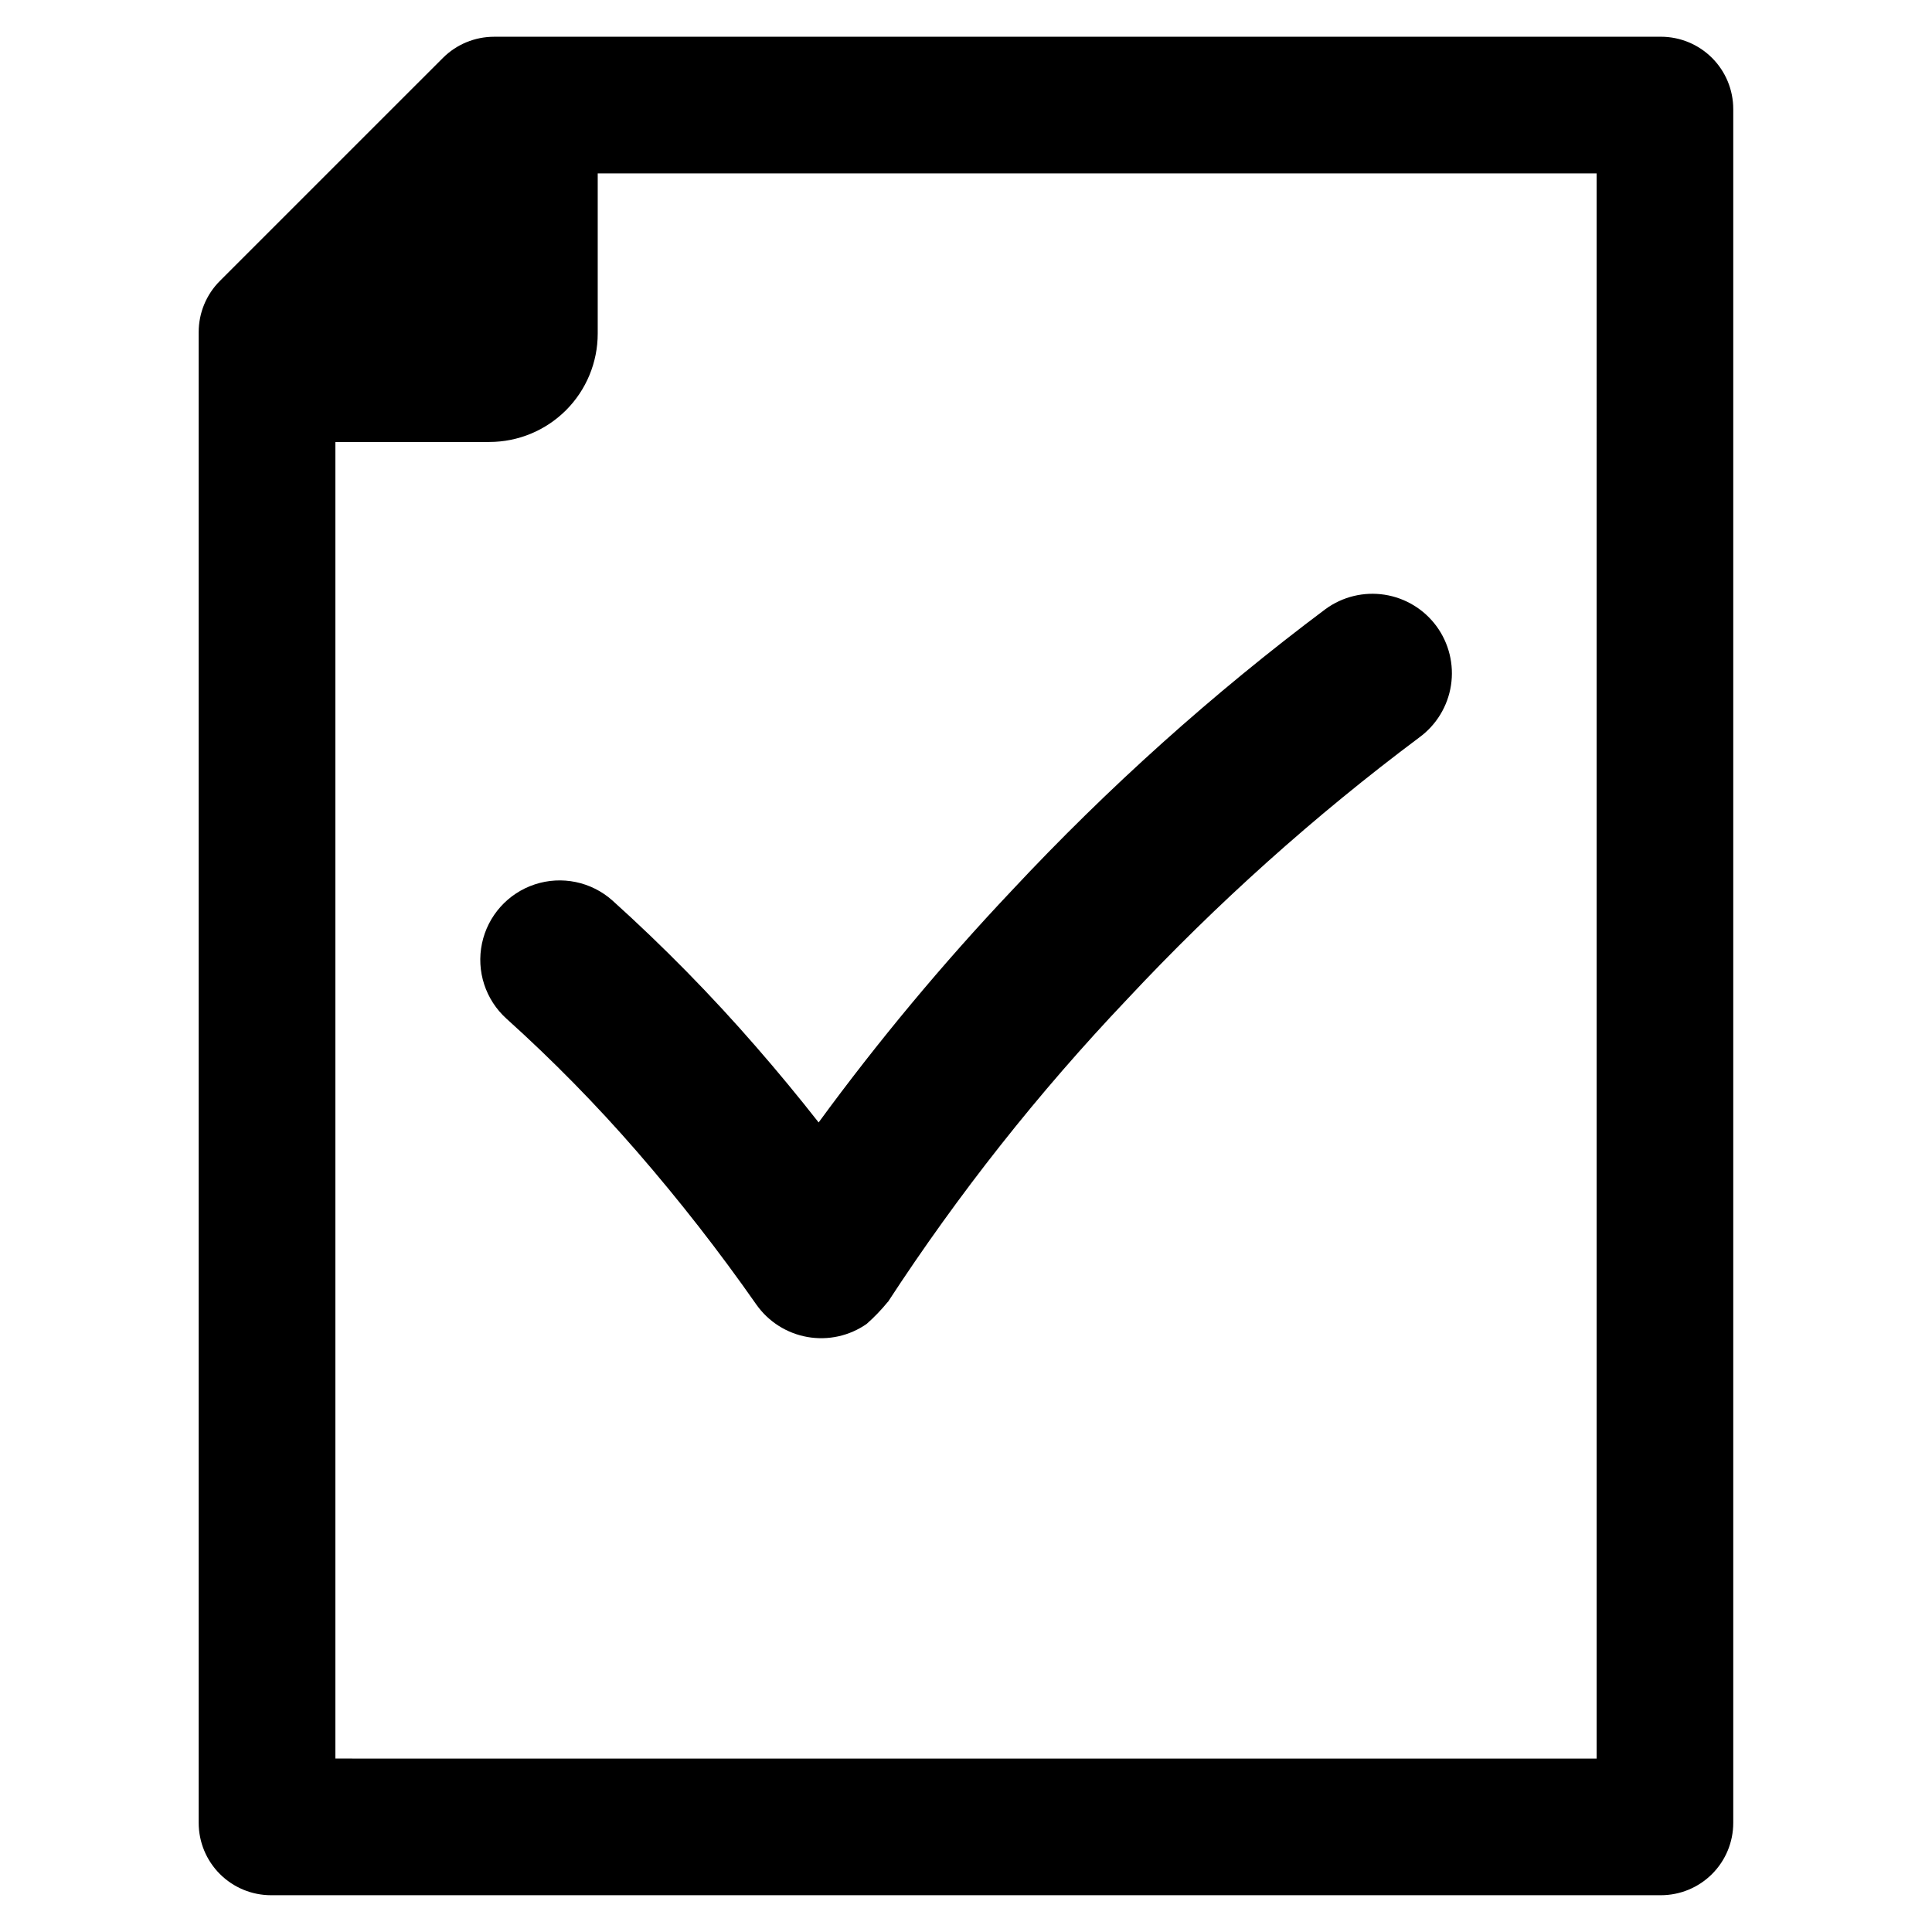
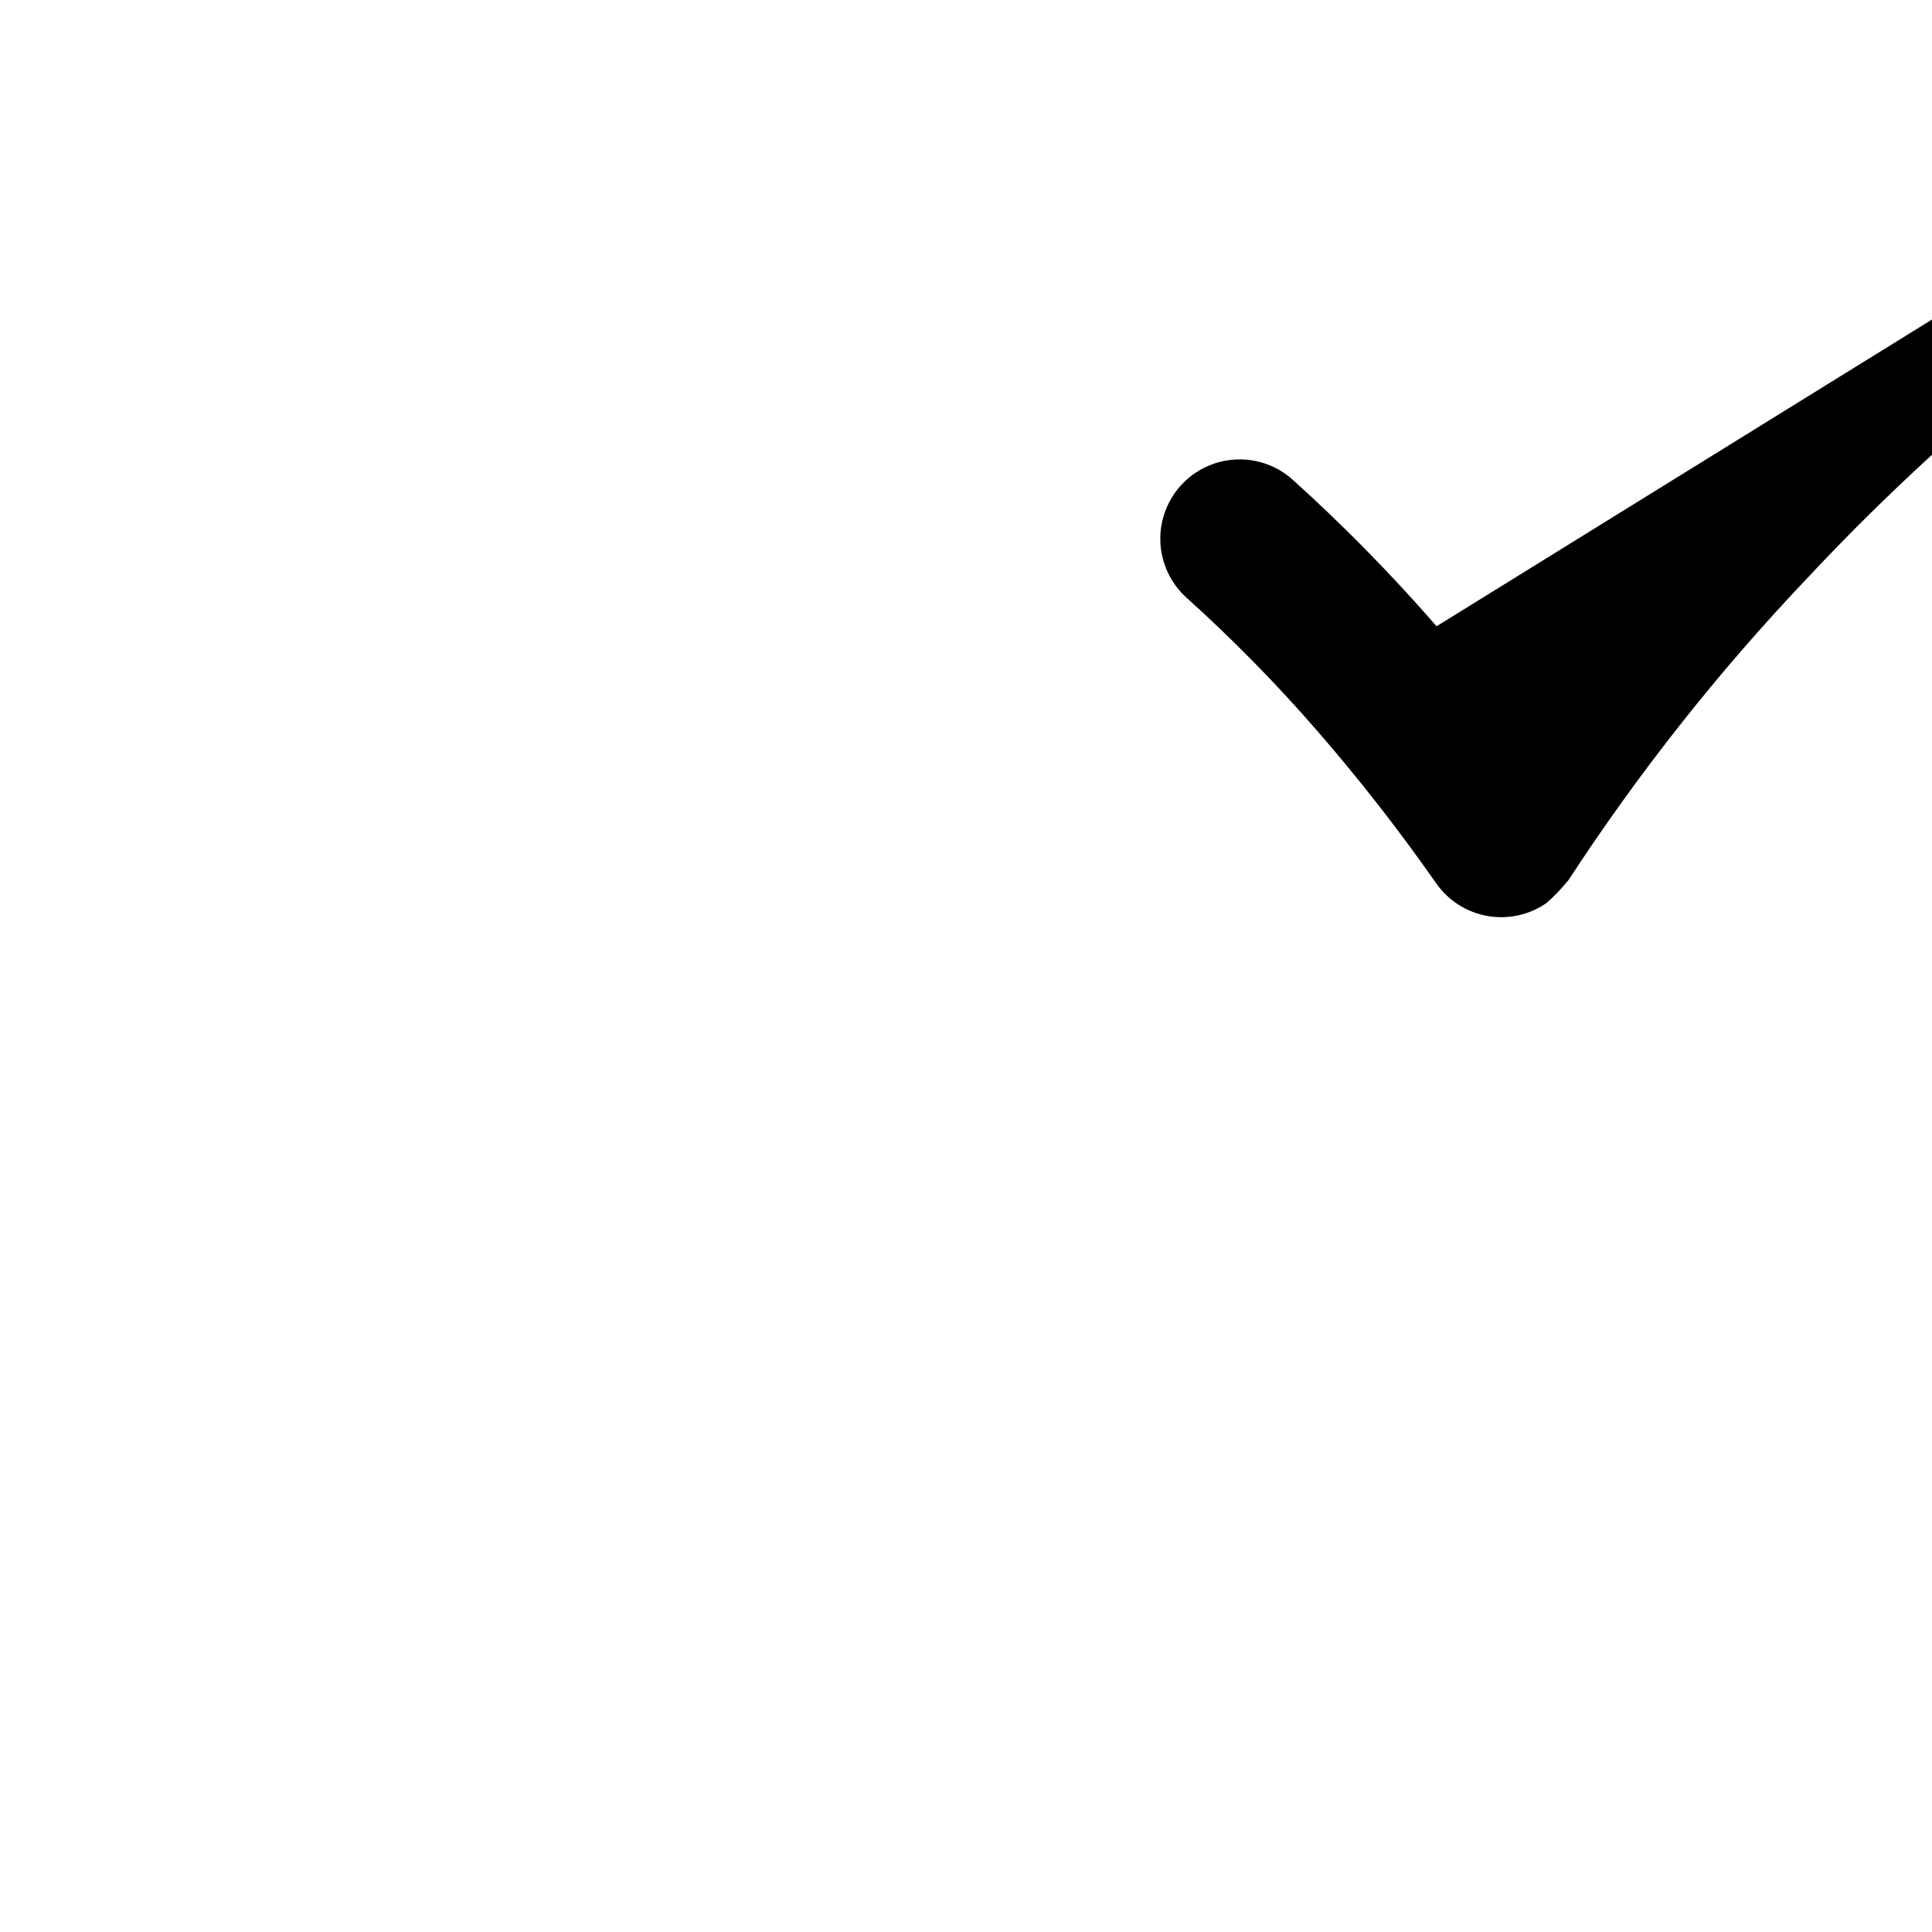
<svg xmlns="http://www.w3.org/2000/svg" fill="#000000" width="800px" height="800px" version="1.1" viewBox="144 144 512 512">
  <g>
-     <path d="m584.16 153.74h-309.23c-5.086 0-9.965 2.019-13.562 5.617l-59.098 59.094c-3.598 3.598-5.617 8.477-5.617 13.562v395.06c0 5.086 2.019 9.965 5.617 13.559 3.598 3.598 8.477 5.621 13.562 5.621h368.32c5.086 0 9.965-2.023 13.562-5.621 3.598-3.594 5.617-8.473 5.617-13.559v-454.16c0-5.086-2.019-9.965-5.617-13.562s-8.477-5.617-13.562-5.617zm-17.035 456.3-334.25-0.004v-348.91h40.812c7.613 0 14.918-3.027 20.305-8.41 5.387-5.387 8.41-12.691 8.41-20.309v-42.453h264.72z" />
-     <path d="m524.7 309.97c-3.301-4.504-8.258-7.516-13.777-8.367-5.519-0.852-11.152 0.523-15.66 3.82-29.867 22.371-57.699 47.344-83.168 74.621-18.312 19.383-35.398 39.895-51.148 61.414-5.41-6.894-10.93-13.57-16.457-19.914h0.004c-11.934-13.742-24.699-26.742-38.223-38.926-5.606-4.977-13.434-6.59-20.551-4.242-7.117 2.348-12.445 8.305-13.988 15.637-1.547 7.332 0.93 14.934 6.492 19.953 12.246 11.031 23.805 22.801 34.609 35.246 11.23 12.934 21.773 26.449 31.59 40.484 3.199 4.555 8.074 7.656 13.555 8.621 5.481 0.969 11.125-0.277 15.688-3.461 2.035-1.797 3.914-3.754 5.629-5.859l0.023 0.016c18.648-28.598 39.859-55.441 63.379-80.191 23.715-25.379 49.633-48.609 77.453-69.41 4.504-3.301 7.516-8.258 8.371-13.777 0.852-5.519-0.523-11.156-3.82-15.664z" />
+     <path d="m524.7 309.97h0.004c-11.934-13.742-24.699-26.742-38.223-38.926-5.606-4.977-13.434-6.59-20.551-4.242-7.117 2.348-12.445 8.305-13.988 15.637-1.547 7.332 0.93 14.934 6.492 19.953 12.246 11.031 23.805 22.801 34.609 35.246 11.23 12.934 21.773 26.449 31.59 40.484 3.199 4.555 8.074 7.656 13.555 8.621 5.481 0.969 11.125-0.277 15.688-3.461 2.035-1.797 3.914-3.754 5.629-5.859l0.023 0.016c18.648-28.598 39.859-55.441 63.379-80.191 23.715-25.379 49.633-48.609 77.453-69.41 4.504-3.301 7.516-8.258 8.371-13.777 0.852-5.519-0.523-11.156-3.82-15.664z" />
  </g>
</svg>